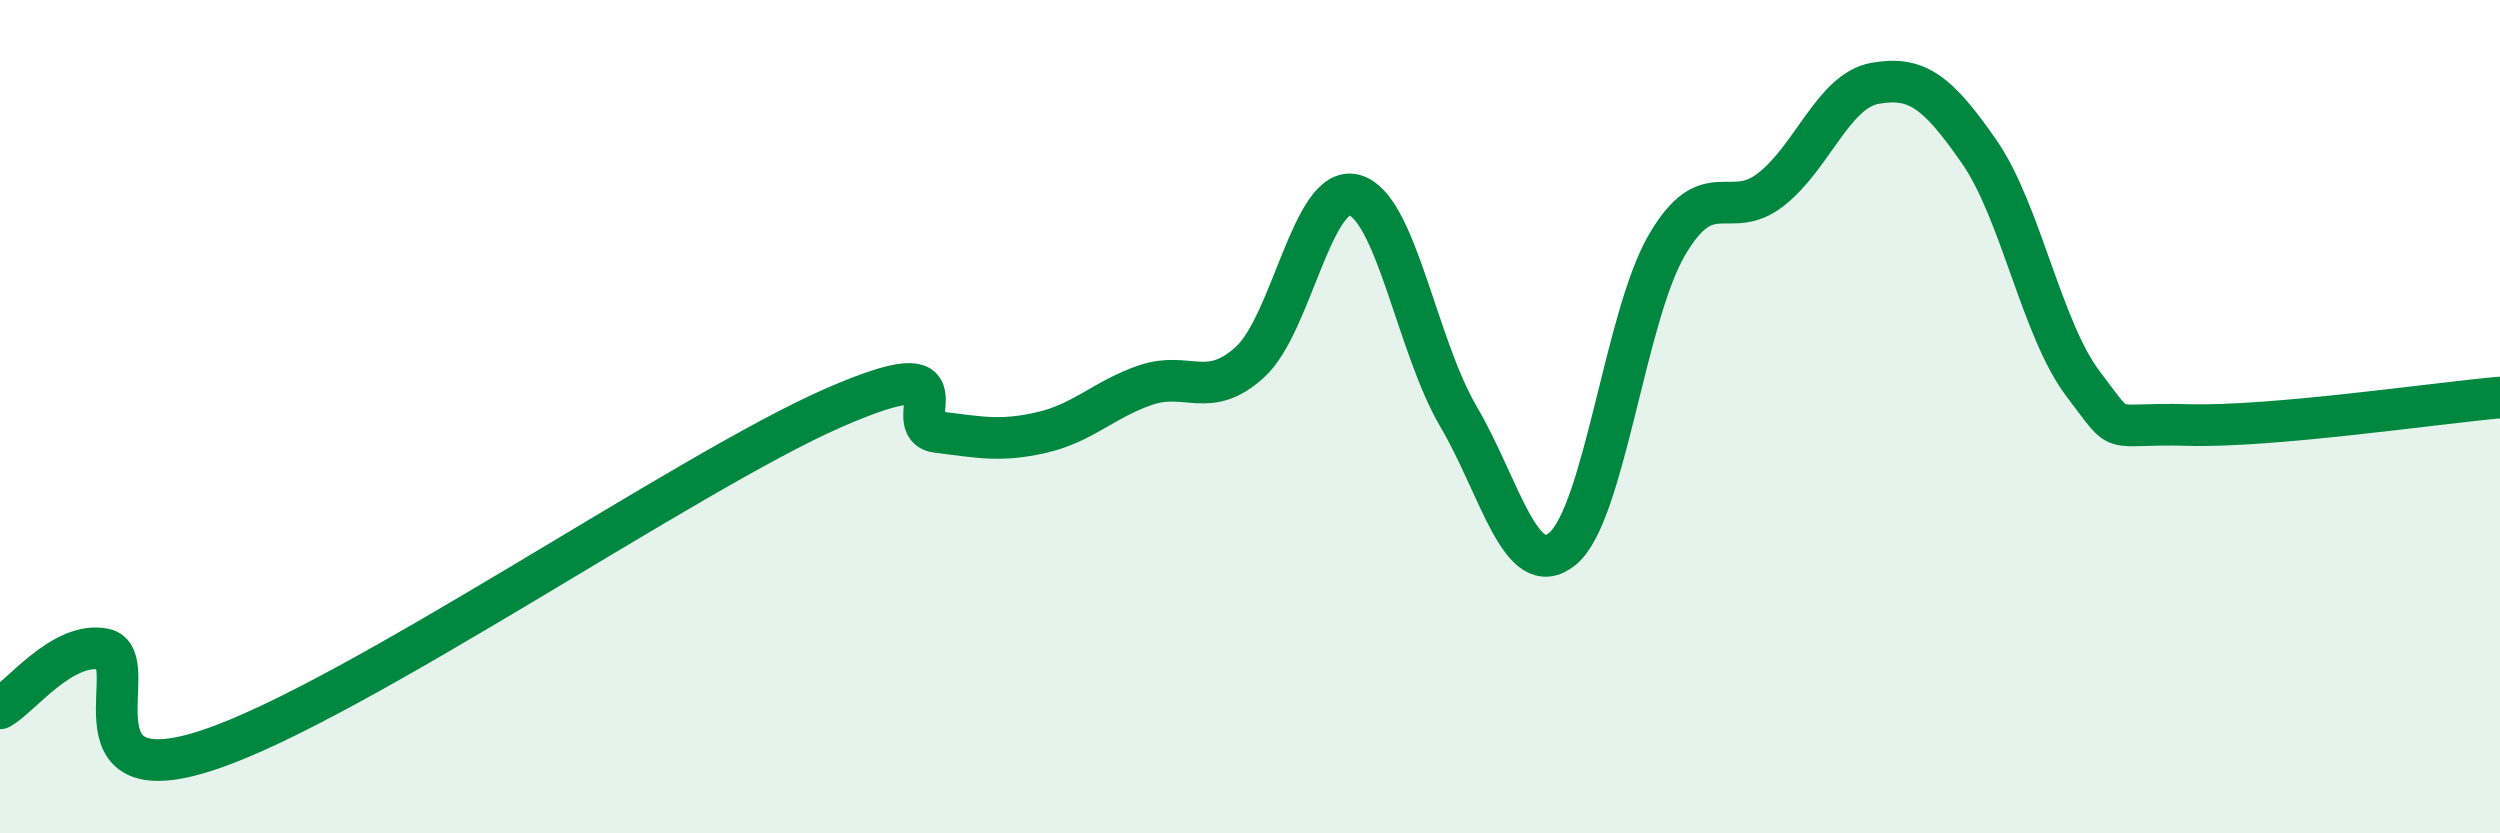
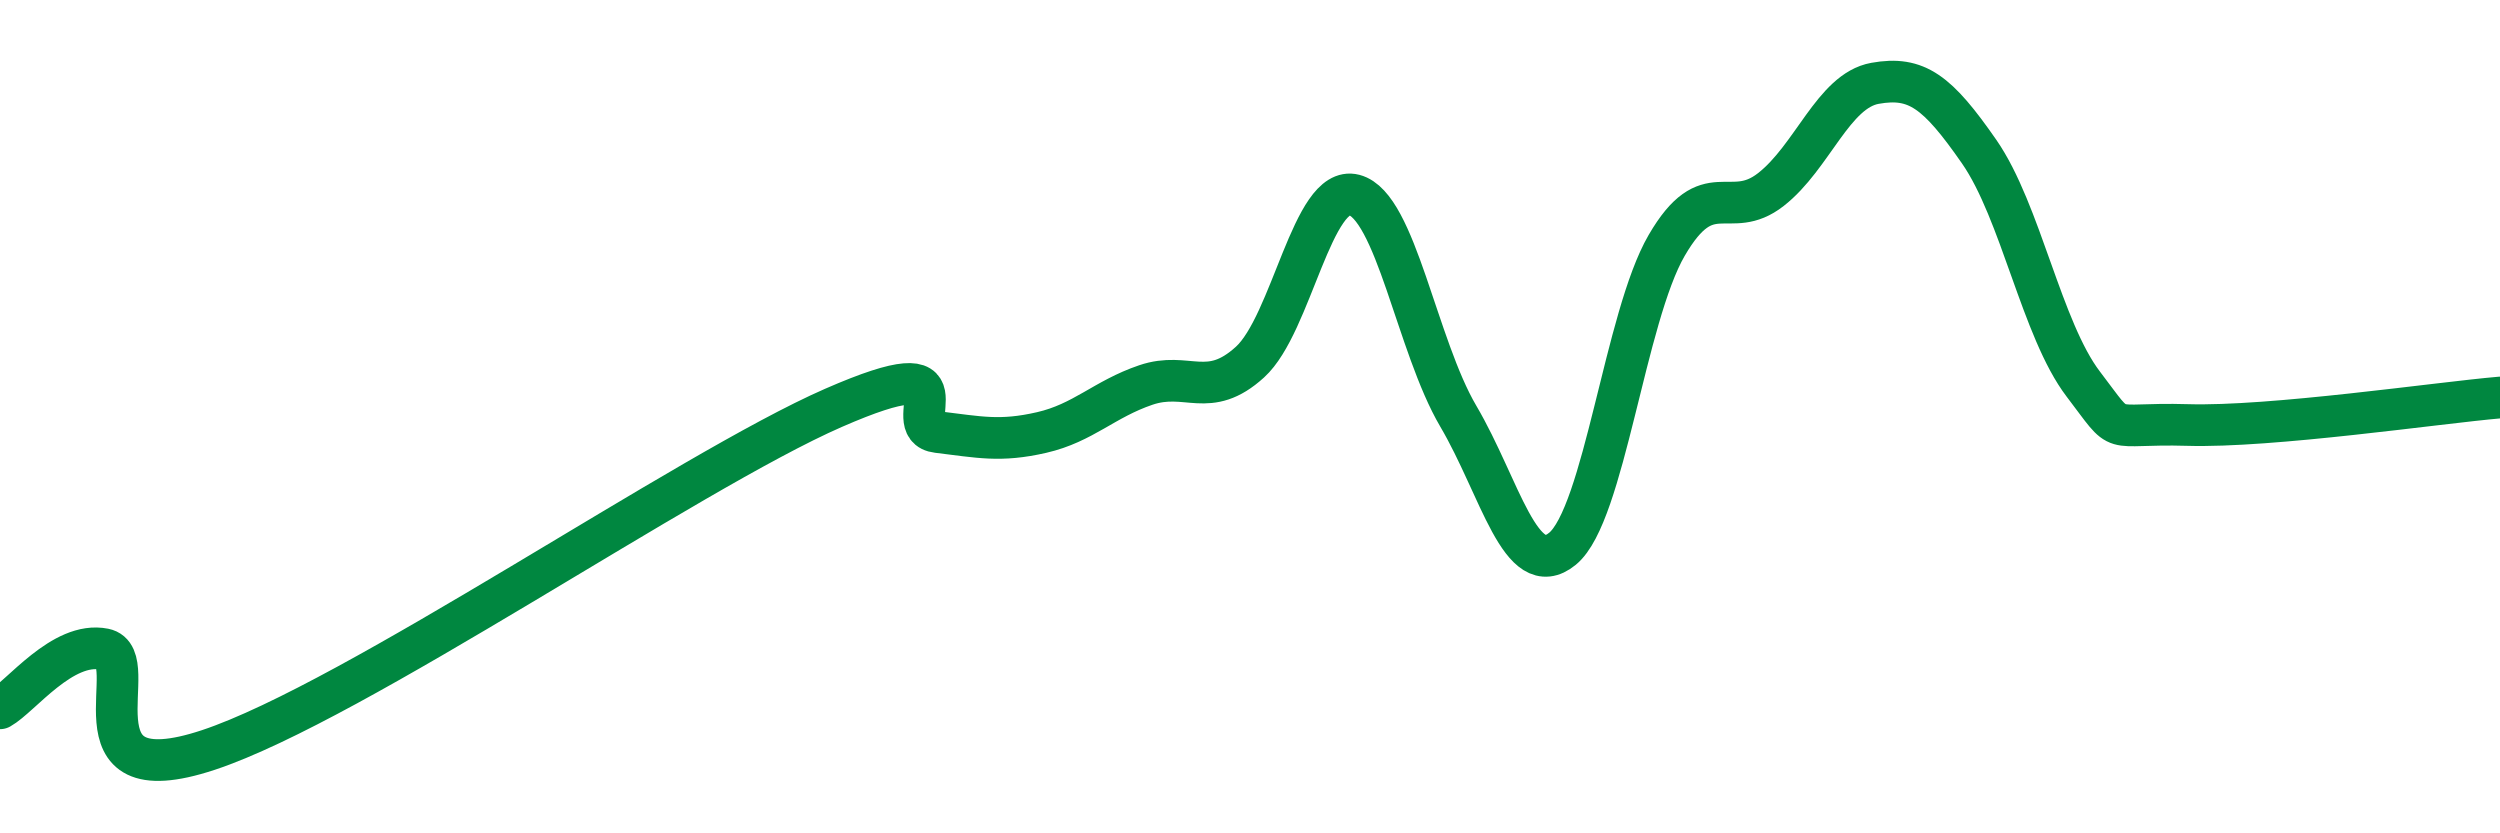
<svg xmlns="http://www.w3.org/2000/svg" width="60" height="20" viewBox="0 0 60 20">
-   <path d="M 0,17 C 0.5,16.72 1.5,15.38 2.5,15.58 C 3.5,15.78 1.5,19.16 5,18 C 8.5,16.84 16.5,11.32 20,9.79 C 23.5,8.26 21.5,10.25 22.5,10.37 C 23.5,10.49 24,10.61 25,10.38 C 26,10.15 26.5,9.58 27.5,9.24 C 28.5,8.9 29,9.6 30,8.69 C 31,7.78 31.5,4.42 32.5,4.68 C 33.5,4.94 34,8.29 35,9.99 C 36,11.69 36.5,13.99 37.5,13.17 C 38.5,12.35 39,7.61 40,5.89 C 41,4.17 41.5,5.33 42.5,4.55 C 43.5,3.77 44,2.18 45,2 C 46,1.82 46.5,2.2 47.5,3.64 C 48.5,5.08 49,7.91 50,9.22 C 51,10.53 50.5,10.14 52.5,10.2 C 54.5,10.26 58.5,9.67 60,9.54L60 20L0 20Z" fill="#008740" opacity="0.1" stroke-linecap="round" stroke-linejoin="round" />
  <path d="M 0,17 C 0.5,16.72 1.5,15.38 2.5,15.58 C 3.5,15.78 1.5,19.16 5,18 C 8.5,16.84 16.5,11.32 20,9.79 C 23.5,8.26 21.5,10.25 22.5,10.37 C 23.5,10.49 24,10.61 25,10.38 C 26,10.15 26.5,9.58 27.5,9.24 C 28.5,8.9 29,9.6 30,8.69 C 31,7.78 31.5,4.42 32.5,4.68 C 33.5,4.94 34,8.29 35,9.99 C 36,11.69 36.5,13.99 37.5,13.17 C 38.5,12.35 39,7.61 40,5.89 C 41,4.17 41.5,5.33 42.5,4.55 C 43.5,3.77 44,2.18 45,2 C 46,1.82 46.5,2.2 47.5,3.64 C 48.5,5.08 49,7.91 50,9.22 C 51,10.53 50.5,10.14 52.5,10.2 C 54.5,10.26 58.5,9.67 60,9.54" stroke="#008740" stroke-width="1" fill="none" stroke-linecap="round" stroke-linejoin="round" />
</svg>